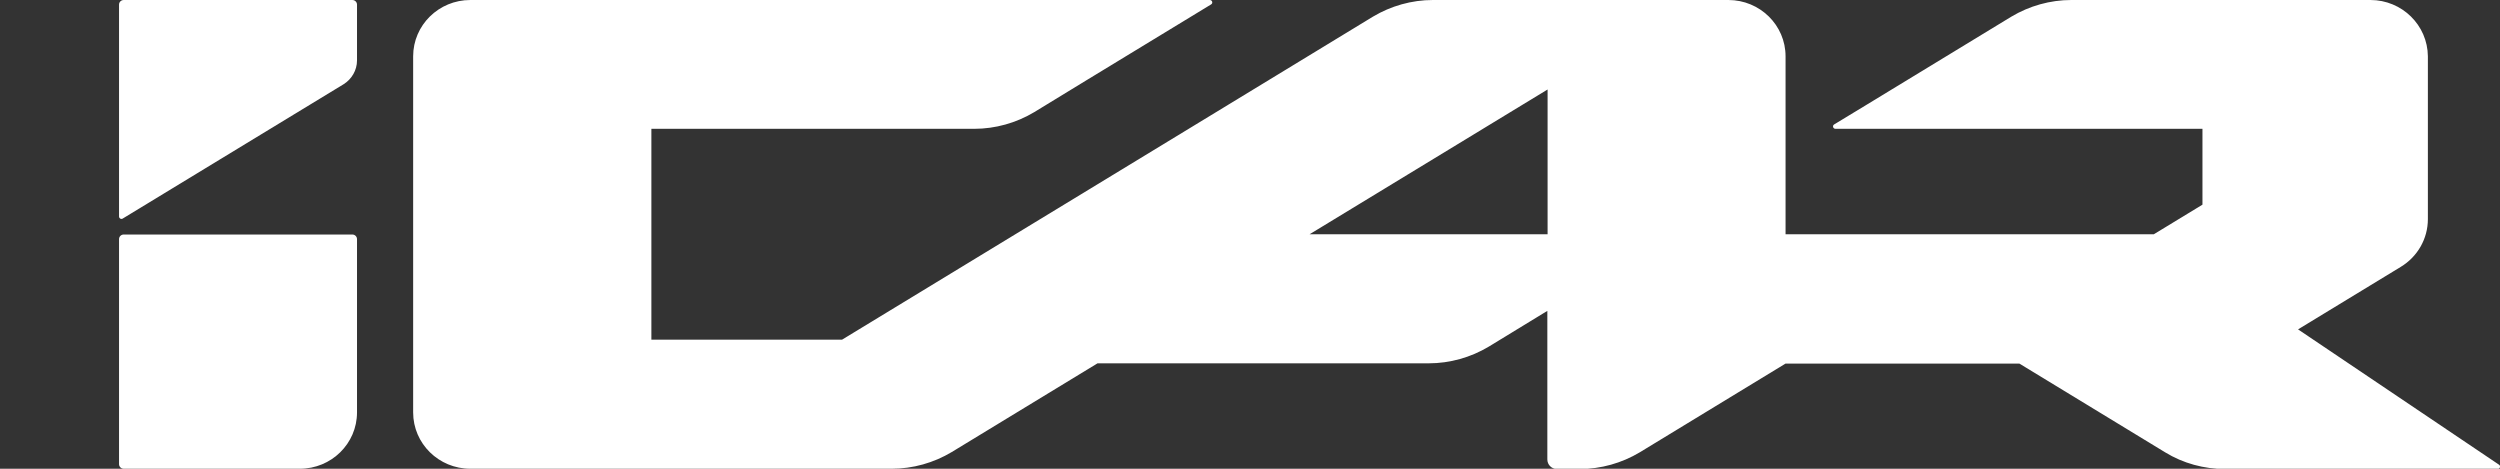
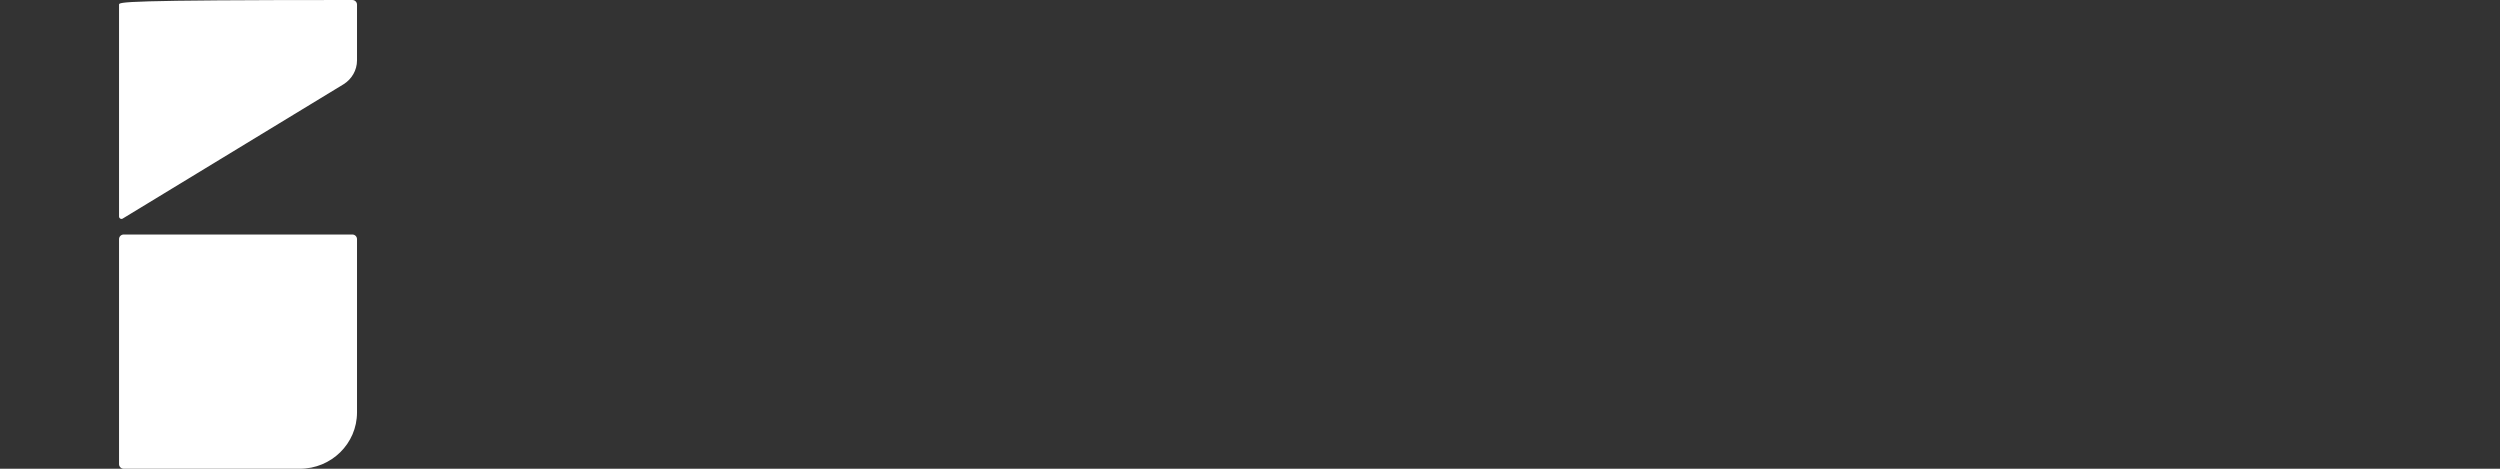
<svg xmlns="http://www.w3.org/2000/svg" fill="none" version="1.1" width="112" height="21" viewBox="0 0 112 21">
  <rect x="0" y="0" width="112" height="21" fill="#333333" stroke="none" />
  <defs>
    <clipPath id="master_svg0_608_48095">
      <rect x="0" y="0" width="112" height="21" rx="0" />
    </clipPath>
  </defs>
  <g clip-path="url(#master_svg0_608_48095)">
    <g>
      <g>
-         <path d="M5.333,0.207L5.333,9.699C5.333,9.78,5.427,9.838,5.497,9.792L15.386,3.778C15.76,3.548,15.994,3.145,15.994,2.707L15.994,0.207C15.994,0.092,15.9,0,15.783,0L5.544,0C5.427,0,5.333,0.092,5.333,0.207Z" fill="#FFFFFF" fill-opacity="1" />
+         <path d="M5.333,0.207L5.333,9.699C5.333,9.78,5.427,9.838,5.497,9.792L15.386,3.778C15.76,3.548,15.994,3.145,15.994,2.707L15.994,0.207C15.994,0.092,15.9,0,15.783,0C5.427,0,5.333,0.092,5.333,0.207Z" fill="#FFFFFF" fill-opacity="1" />
      </g>
      <g>
        <path d="M15.783,10.506L5.544,10.506C5.427,10.506,5.333,10.598,5.333,10.713L5.333,20.793C5.333,20.908,5.427,21,5.544,21L13.431,21C14.847,21,15.994,19.871,15.994,18.477L15.994,10.713C15.994,10.598,15.9,10.506,15.783,10.506Z" fill="#FFFFFF" fill-opacity="1" />
      </g>
      <g>
-         <path d="M102.953,14.756L107.552,11.957C108.313,11.496,108.769,10.69,108.769,9.815L108.769,2.523C108.757,1.129,107.611,0,106.195,0L92.795,0C91.848,0,90.911,0.265,90.104,0.749L83.632,4.688L82.17,5.575C82.076,5.633,82.123,5.771,82.228,5.771L98.67,5.771L98.67,9.169L96.493,10.494L79.993,10.494L79.993,2.523C79.993,1.129,78.846,0,77.43,0L64.195,0C63.247,0,62.311,0.265,61.503,0.749L53.253,5.771L37.724,15.217L29.182,15.217L29.182,5.771L43.646,5.771C44.594,5.771,45.53,5.506,46.337,5.022L48.713,3.571L54.26,0.196C54.353,0.138,54.306,8.23937e-8,54.201,8.23937e-8L21.072,8.23937e-8C19.656,8.23937e-8,18.509,1.129,18.509,2.523L18.509,18.477C18.509,19.871,19.656,21,21.072,21L39.948,21C40.896,21,41.832,20.735,42.639,20.251L49.169,16.277L64.008,16.277C64.956,16.277,65.892,16.012,66.699,15.528L69.321,13.927L69.321,20.585C69.321,20.816,69.508,21.012,69.754,21.012L70.772,21.012C71.72,21.012,72.656,20.747,73.463,20.263L79.993,16.288L90.467,16.288L96.997,20.263C97.804,20.758,98.74,21.012,99.688,21.012L111.894,21.012C111.999,21.012,112.046,20.873,111.952,20.816L102.953,14.756ZM69.332,10.494L58.671,10.494L69.332,4.009L69.332,10.494Z" fill="#FFFFFF" fill-opacity="1" />
-       </g>
+         </g>
    </g>
  </g>
</svg>